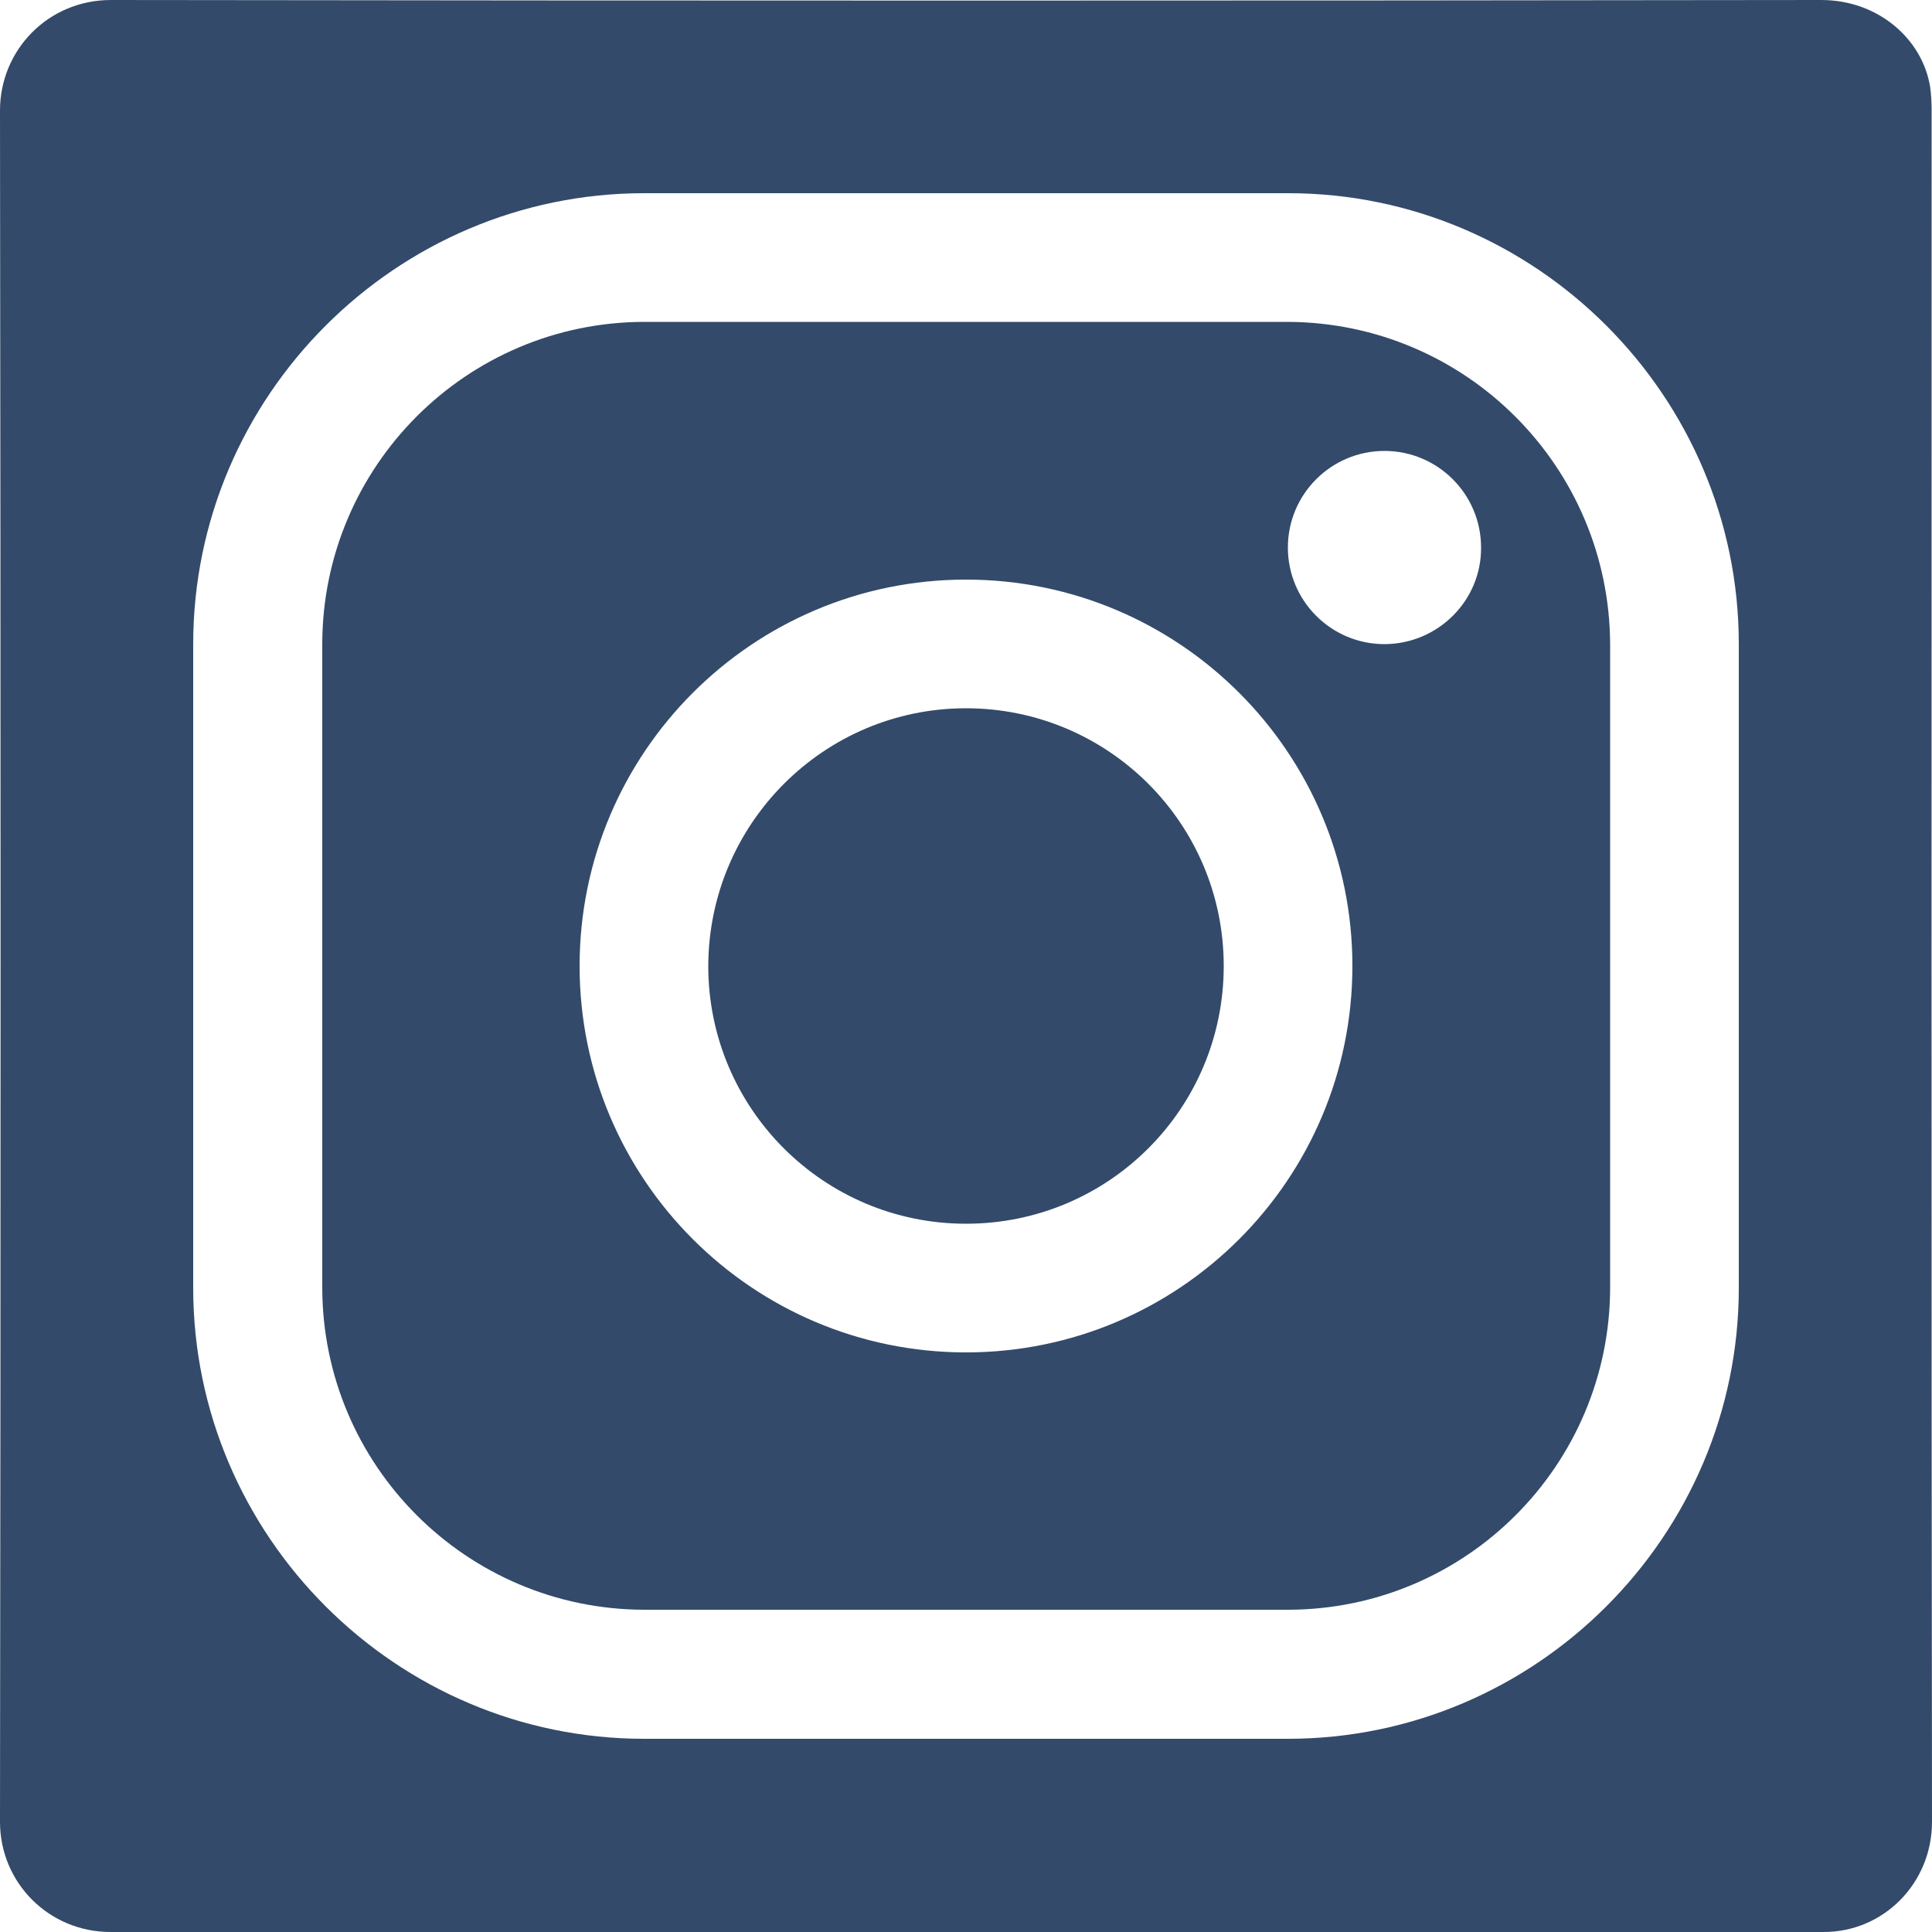
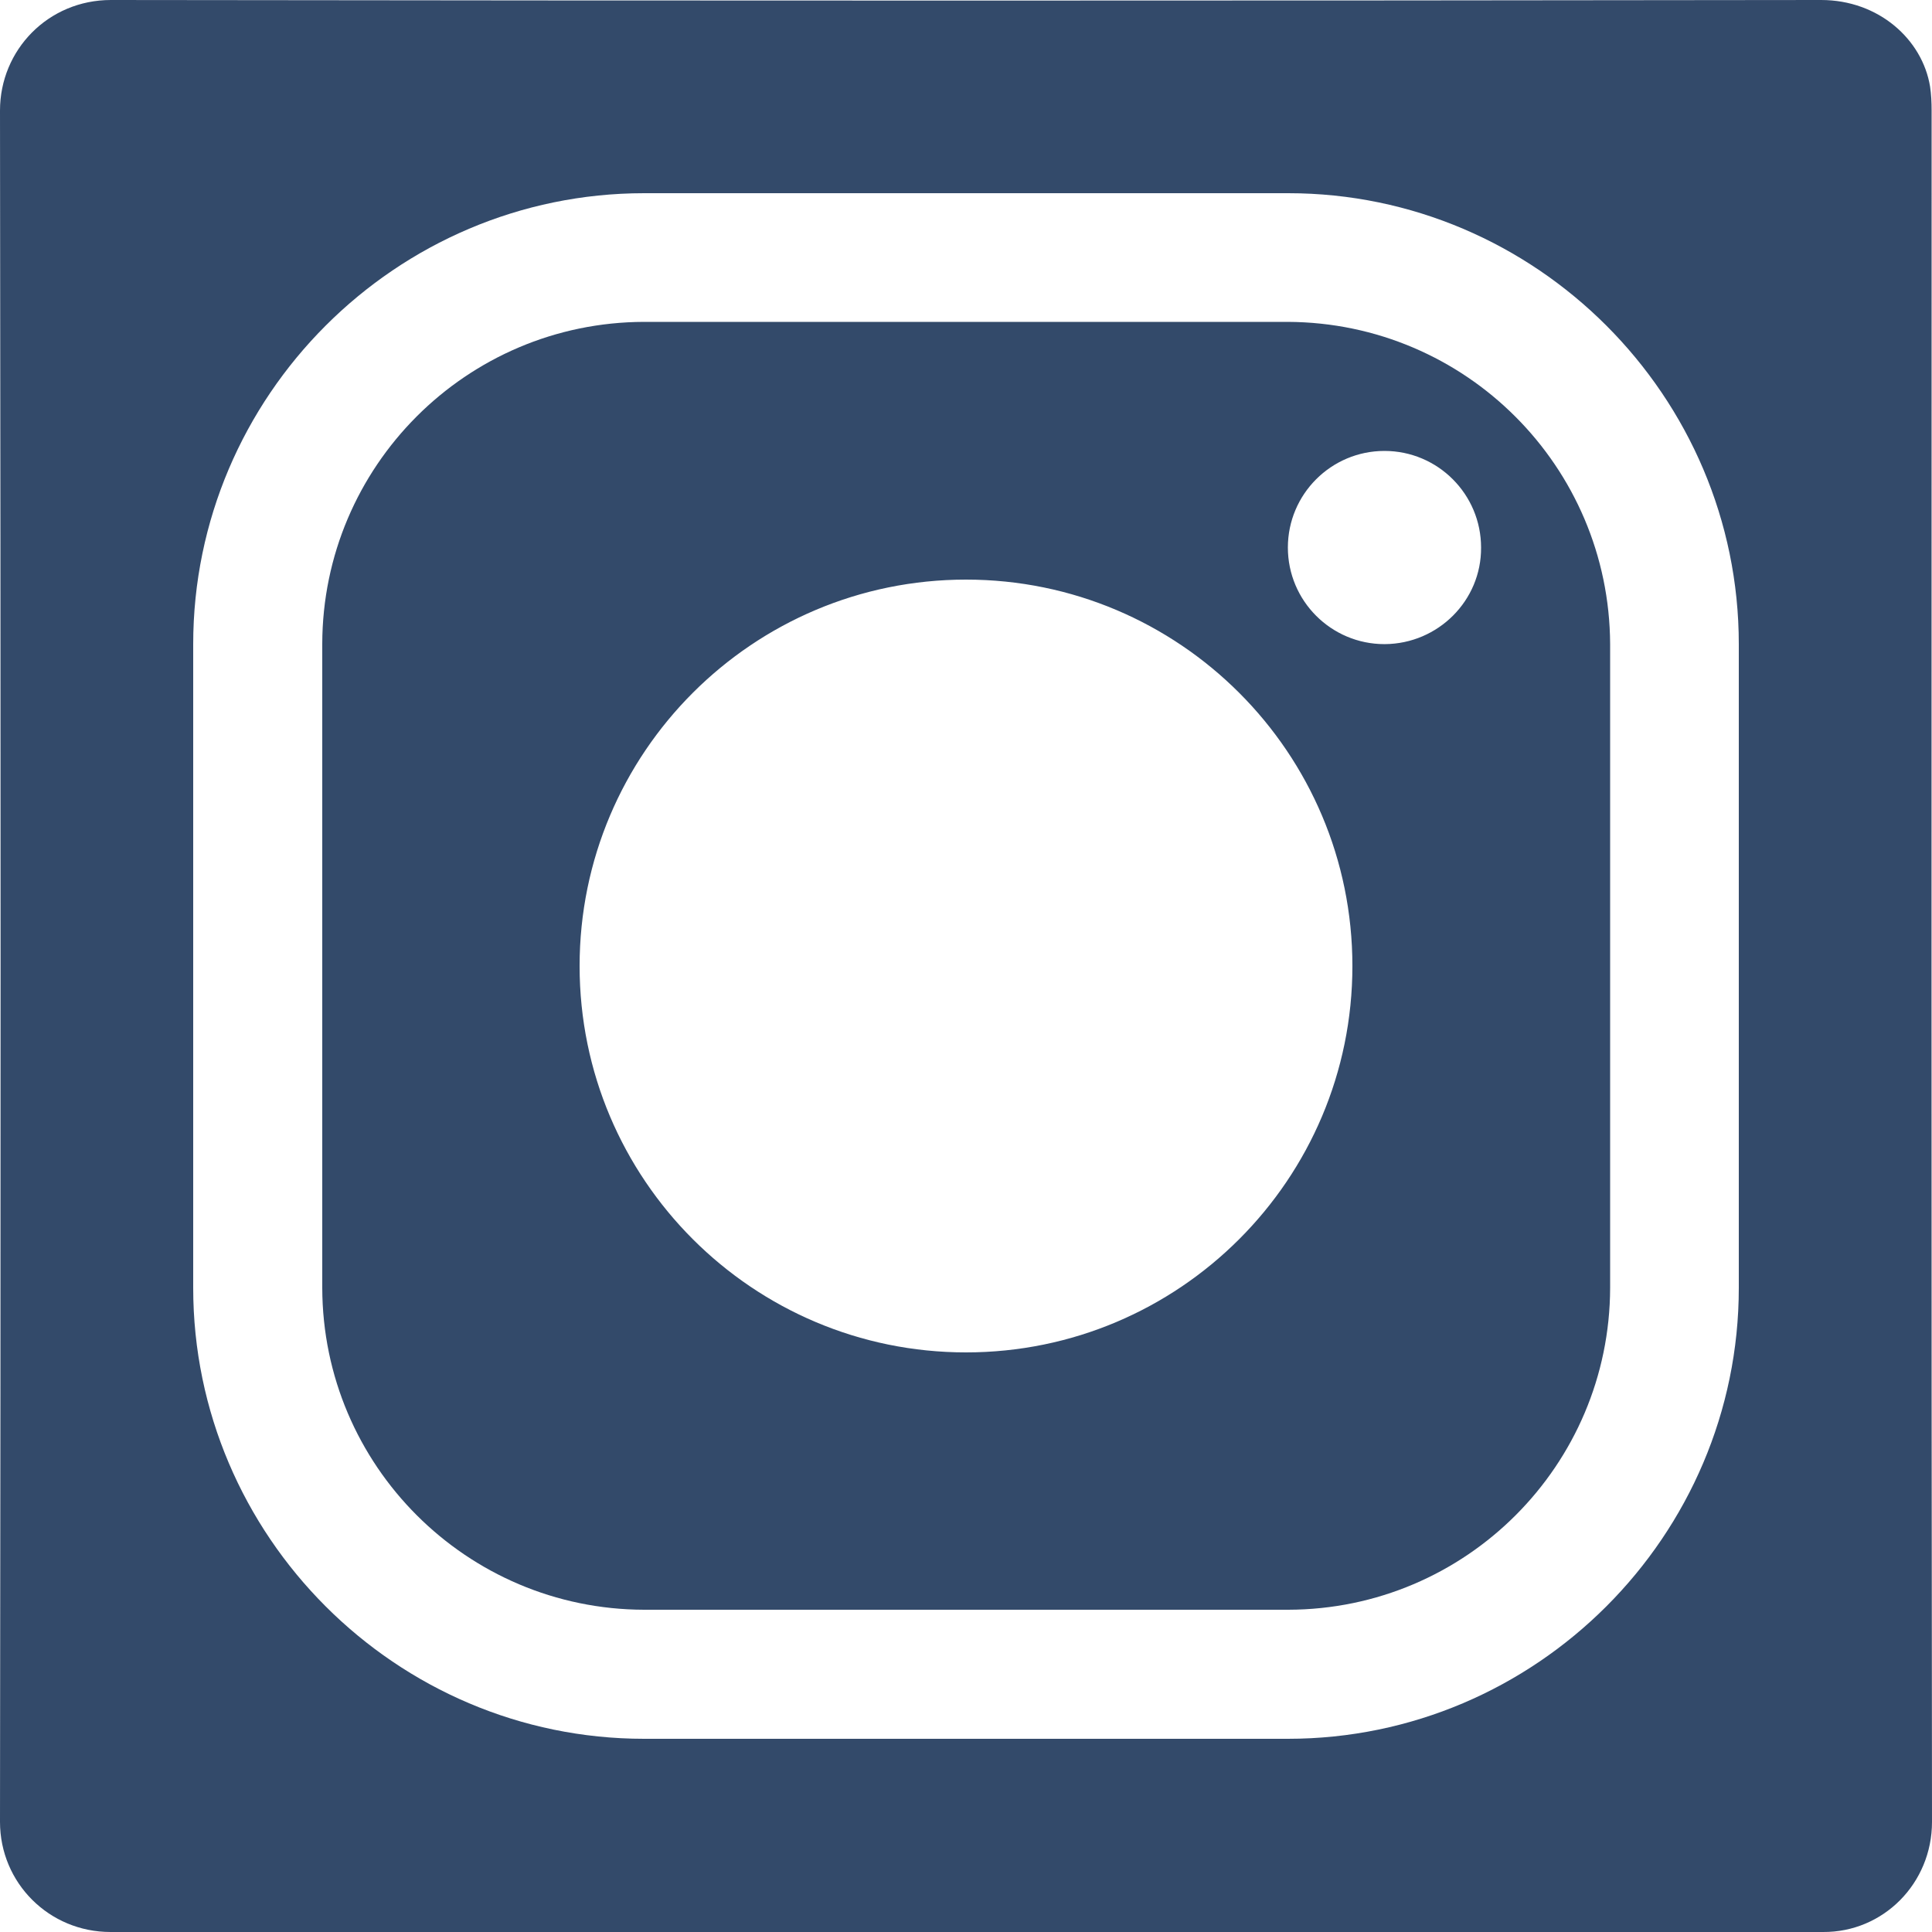
<svg xmlns="http://www.w3.org/2000/svg" version="1.1" x="0px" y="0px" viewBox="0 0 500 500" style="enable-background:new 0 0 500 500;" xml:space="preserve">
  <style type="text/css">
	.st0{fill:#334A6A;}
</style>
  <g id="Ebene_1">
</g>
  <g id="Ebene_2">
    <g>
      <path class="st0" d="M333.3,83.3H166.7c-46,0.1-83.2,37.4-83.3,83.3v166.7c0.1,46,37.4,83.2,83.3,83.3h166.7    c46-0.1,83.2-37.4,83.3-83.3V166.7C416.5,120.7,379.3,83.5,333.3,83.3z M250,350c-55.2,0-100-44.8-100-100s44.8-100,100-100    s100,44.8,100,100S305.2,350,250,350z M358.4,166.7c0,0-0.1,0-0.1,0c-13.8,0-25-11.2-25-25s11.2-25,25-25c13.8,0,25,11.2,25,25    C383.4,155.4,372.2,166.6,358.4,166.7z" />
-       <path class="st0" d="M250,183.3c-36.8,0-66.6,29.9-66.7,66.7c0,36.8,29.8,66.7,66.7,66.7s66.7-29.8,66.7-66.7    S286.8,183.3,250,183.3z" />
      <path class="st0" d="M499.9,28.6c0-2.1-0.1-4.2-0.4-6.2C497.5,10.2,486.2,0,471.3,0c-147.5,0.2-295,0.2-442.6,0    C12.5,0,0,12.9,0,28.6c0.2,147.6,0.2,295.3,0,442.9c0,15.8,12.7,28.5,28.6,28.5l443.2,0c15.6,0.1,28.2-12.6,28.2-28.5    C499.8,323.9,499.9,176.3,499.9,28.6z M450,333.3c0,64.2-52.5,116.7-116.7,116.7H166.7C102.5,450,50,397.5,50,333.3V166.7    C50,102.5,102.5,50,166.7,50h166.7C397.5,50,450,102.5,450,166.7V333.3z" />
    </g>
  </g>
</svg>